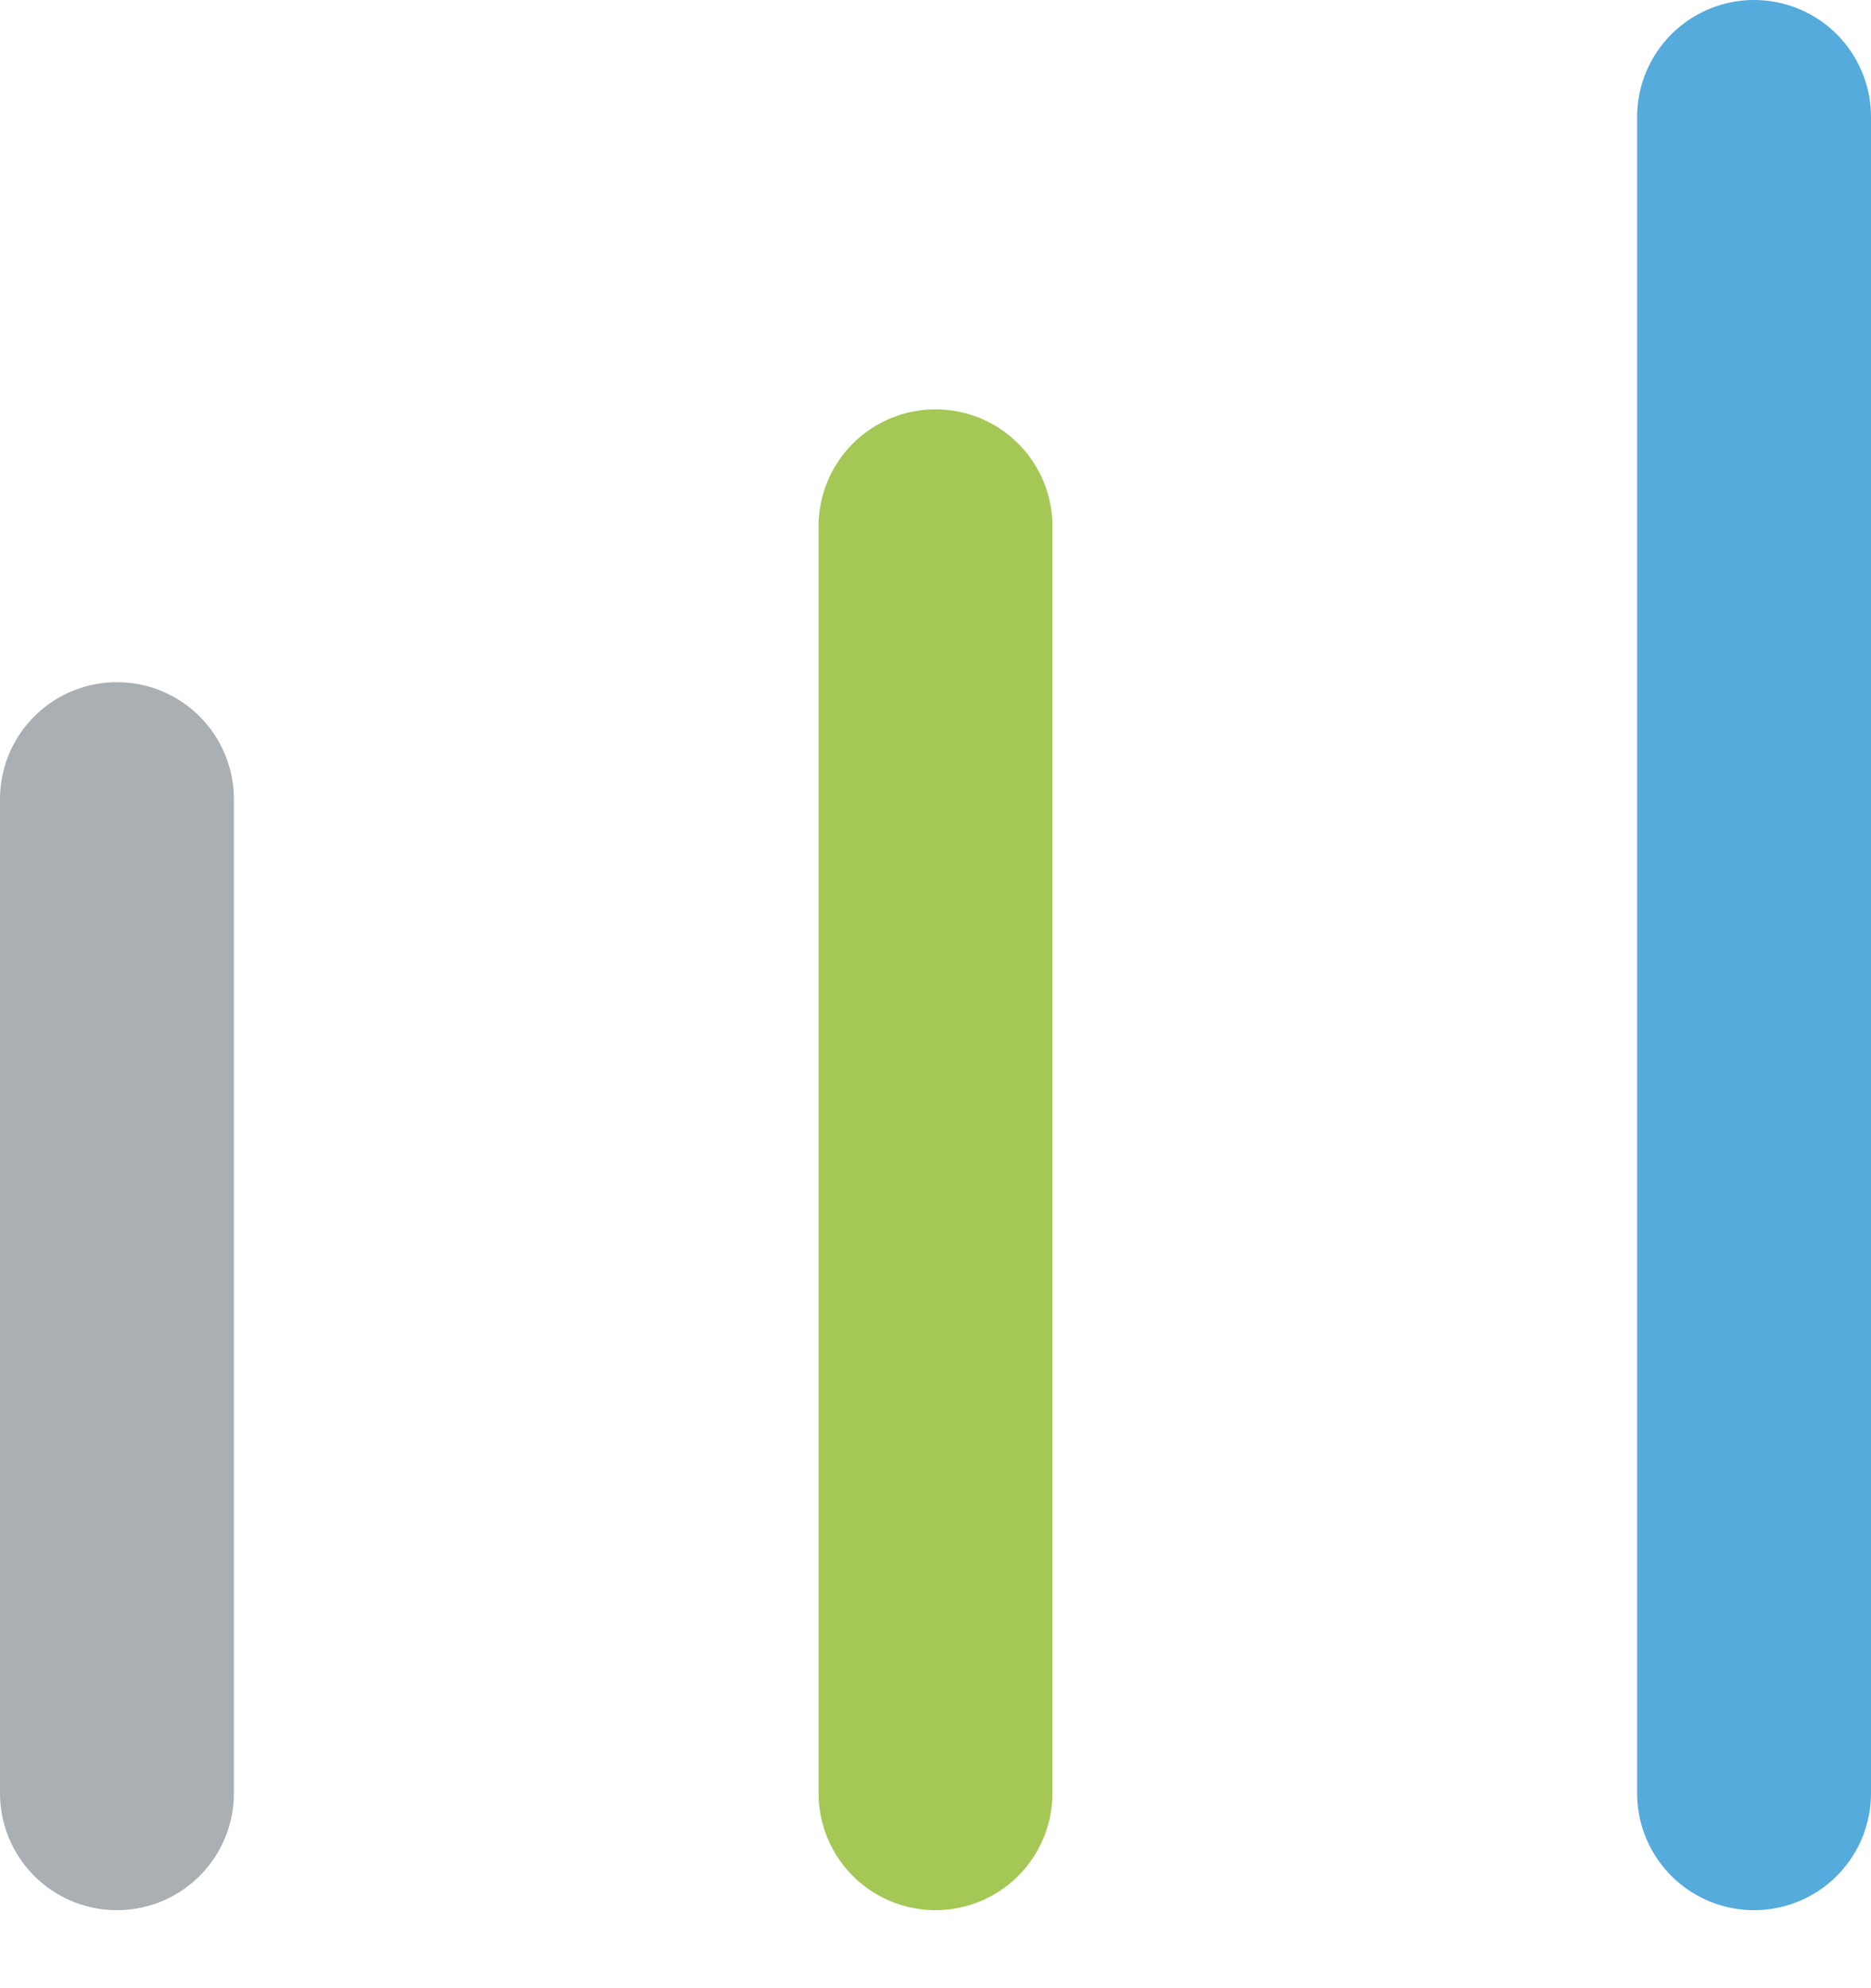
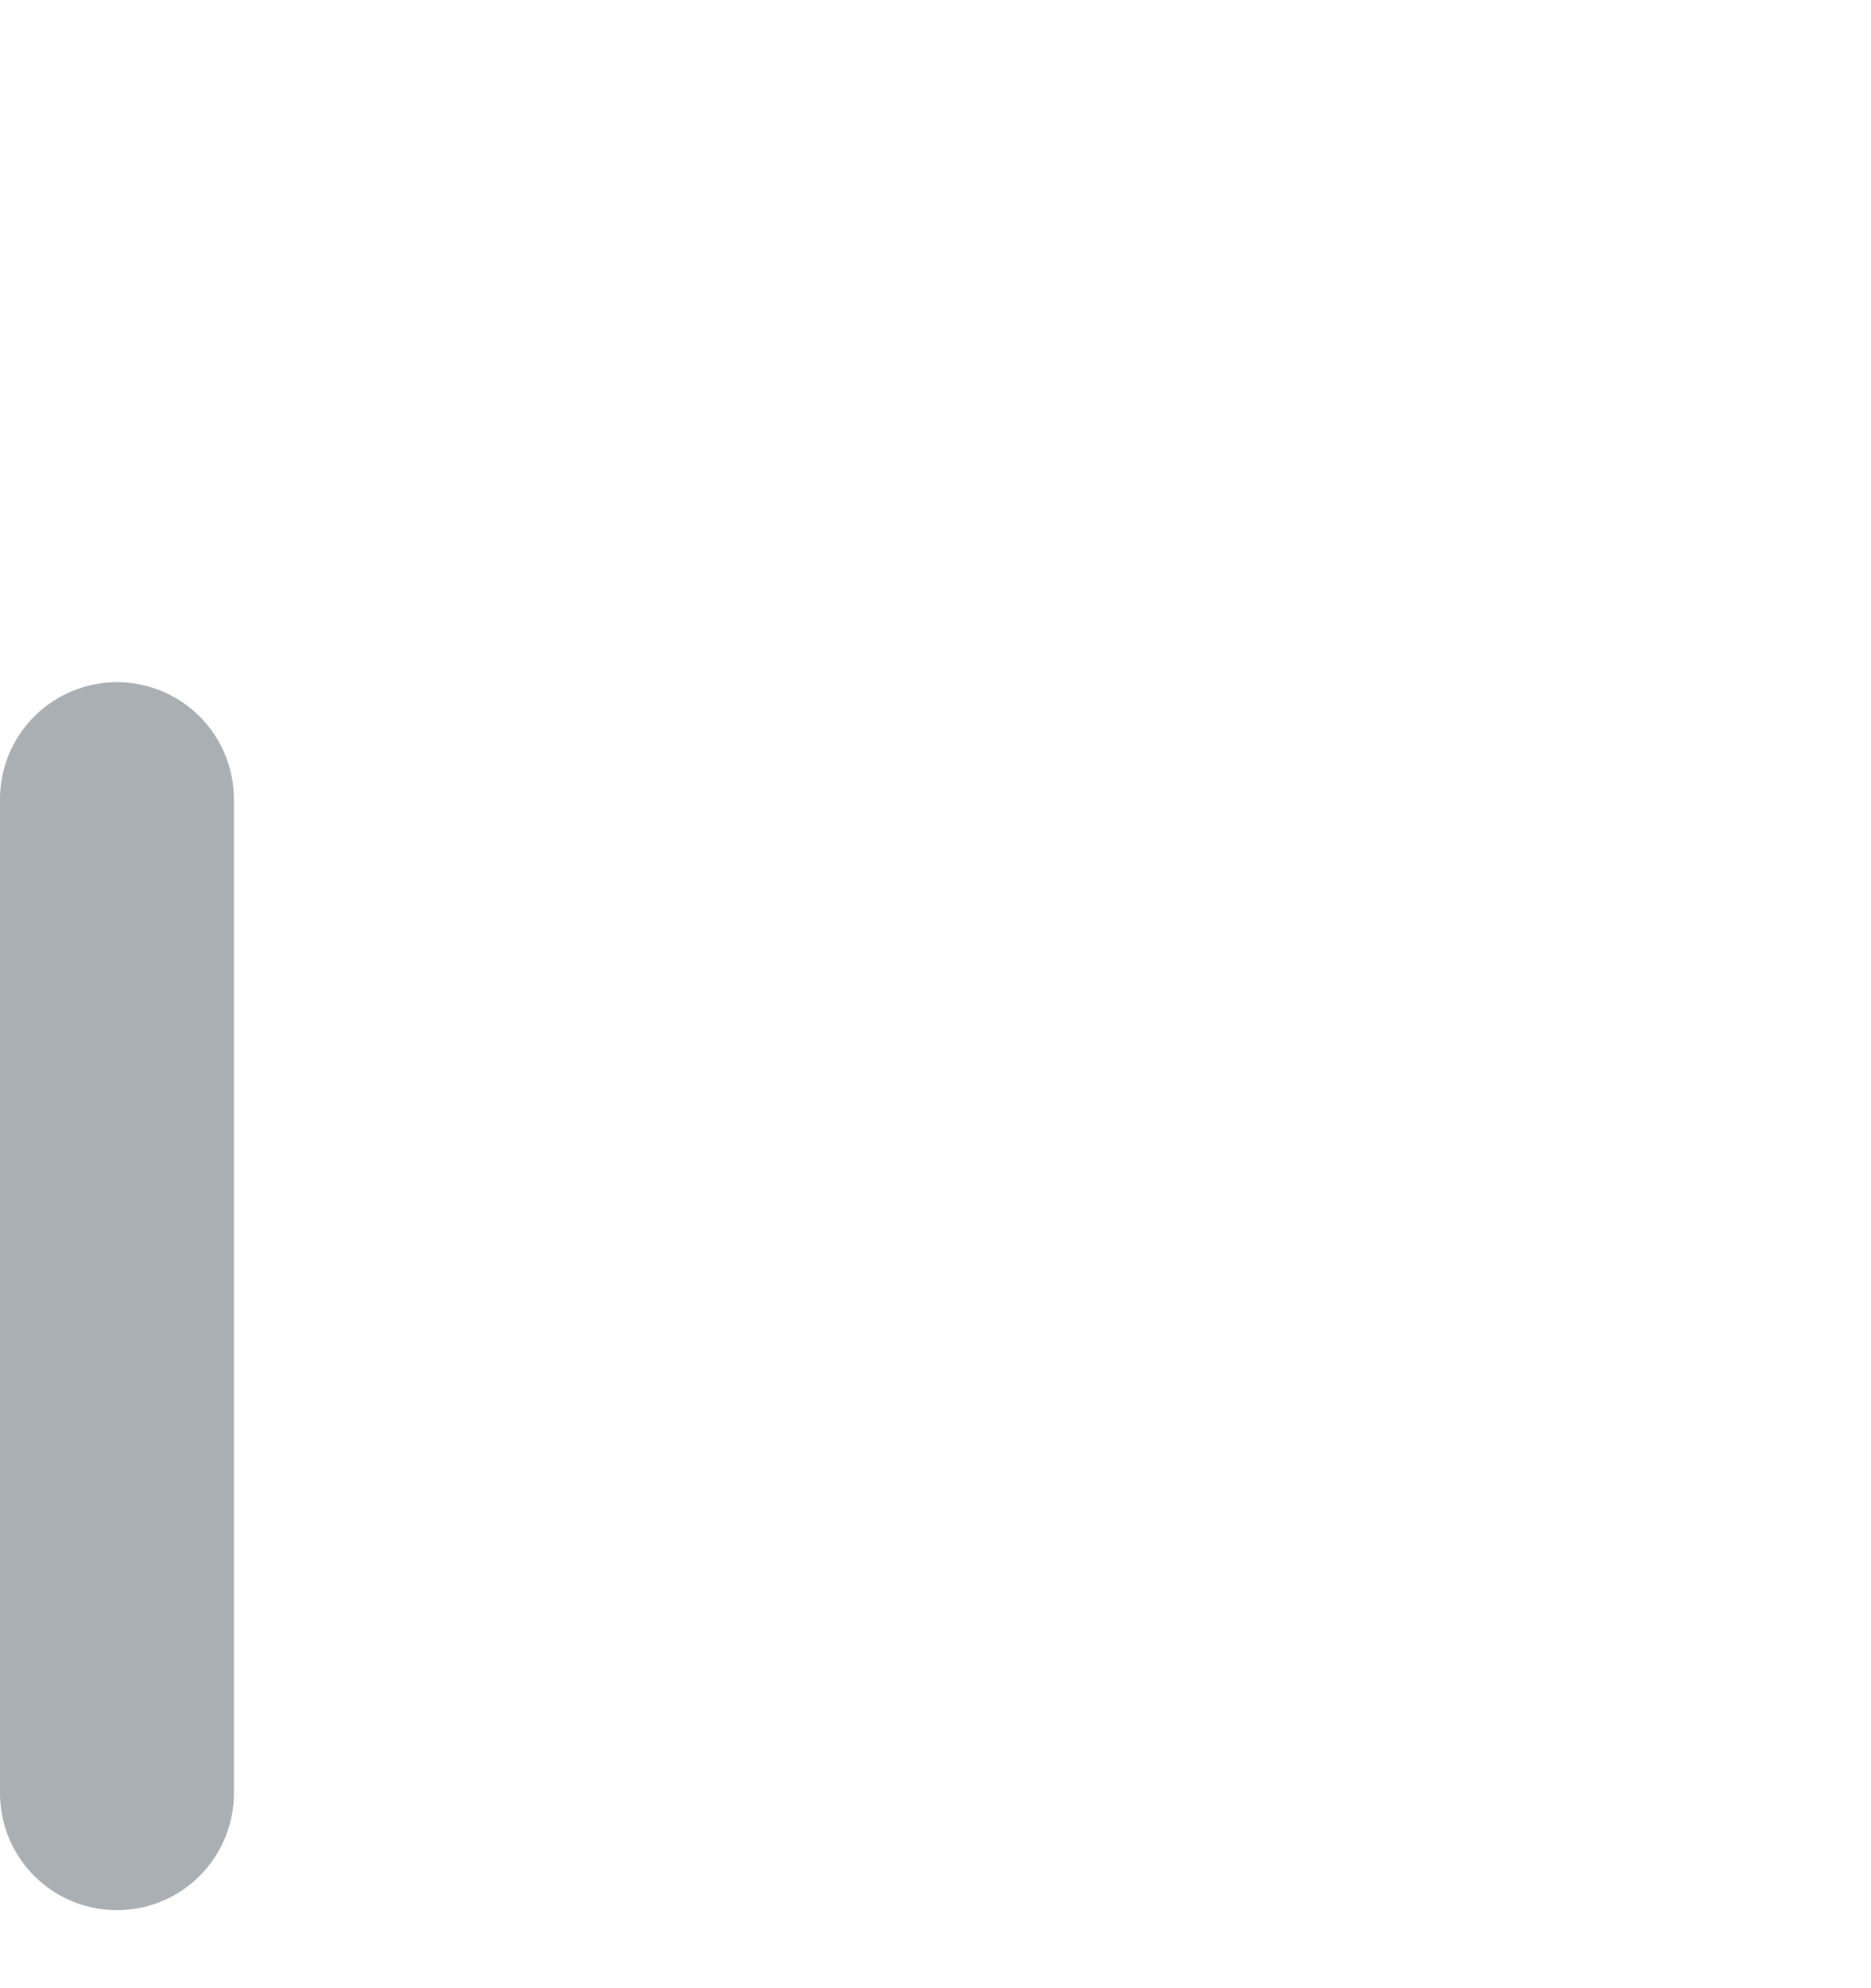
<svg xmlns="http://www.w3.org/2000/svg" width="16" height="17" viewBox="0 0 16 17" fill="none">
  <line x1="1" y1="6.833" x2="1" y2="15.333" stroke="#56616B" stroke-opacity="0.5" stroke-width="2" stroke-linecap="round" />
-   <line x1="8" y1="4.5" x2="8" y2="15.333" stroke="#A5C756" stroke-width="2" stroke-linecap="round" />
-   <line x1="15" y1="1" x2="15" y2="15.333" stroke="#54ABDC" stroke-width="2" stroke-linecap="round" />
</svg>